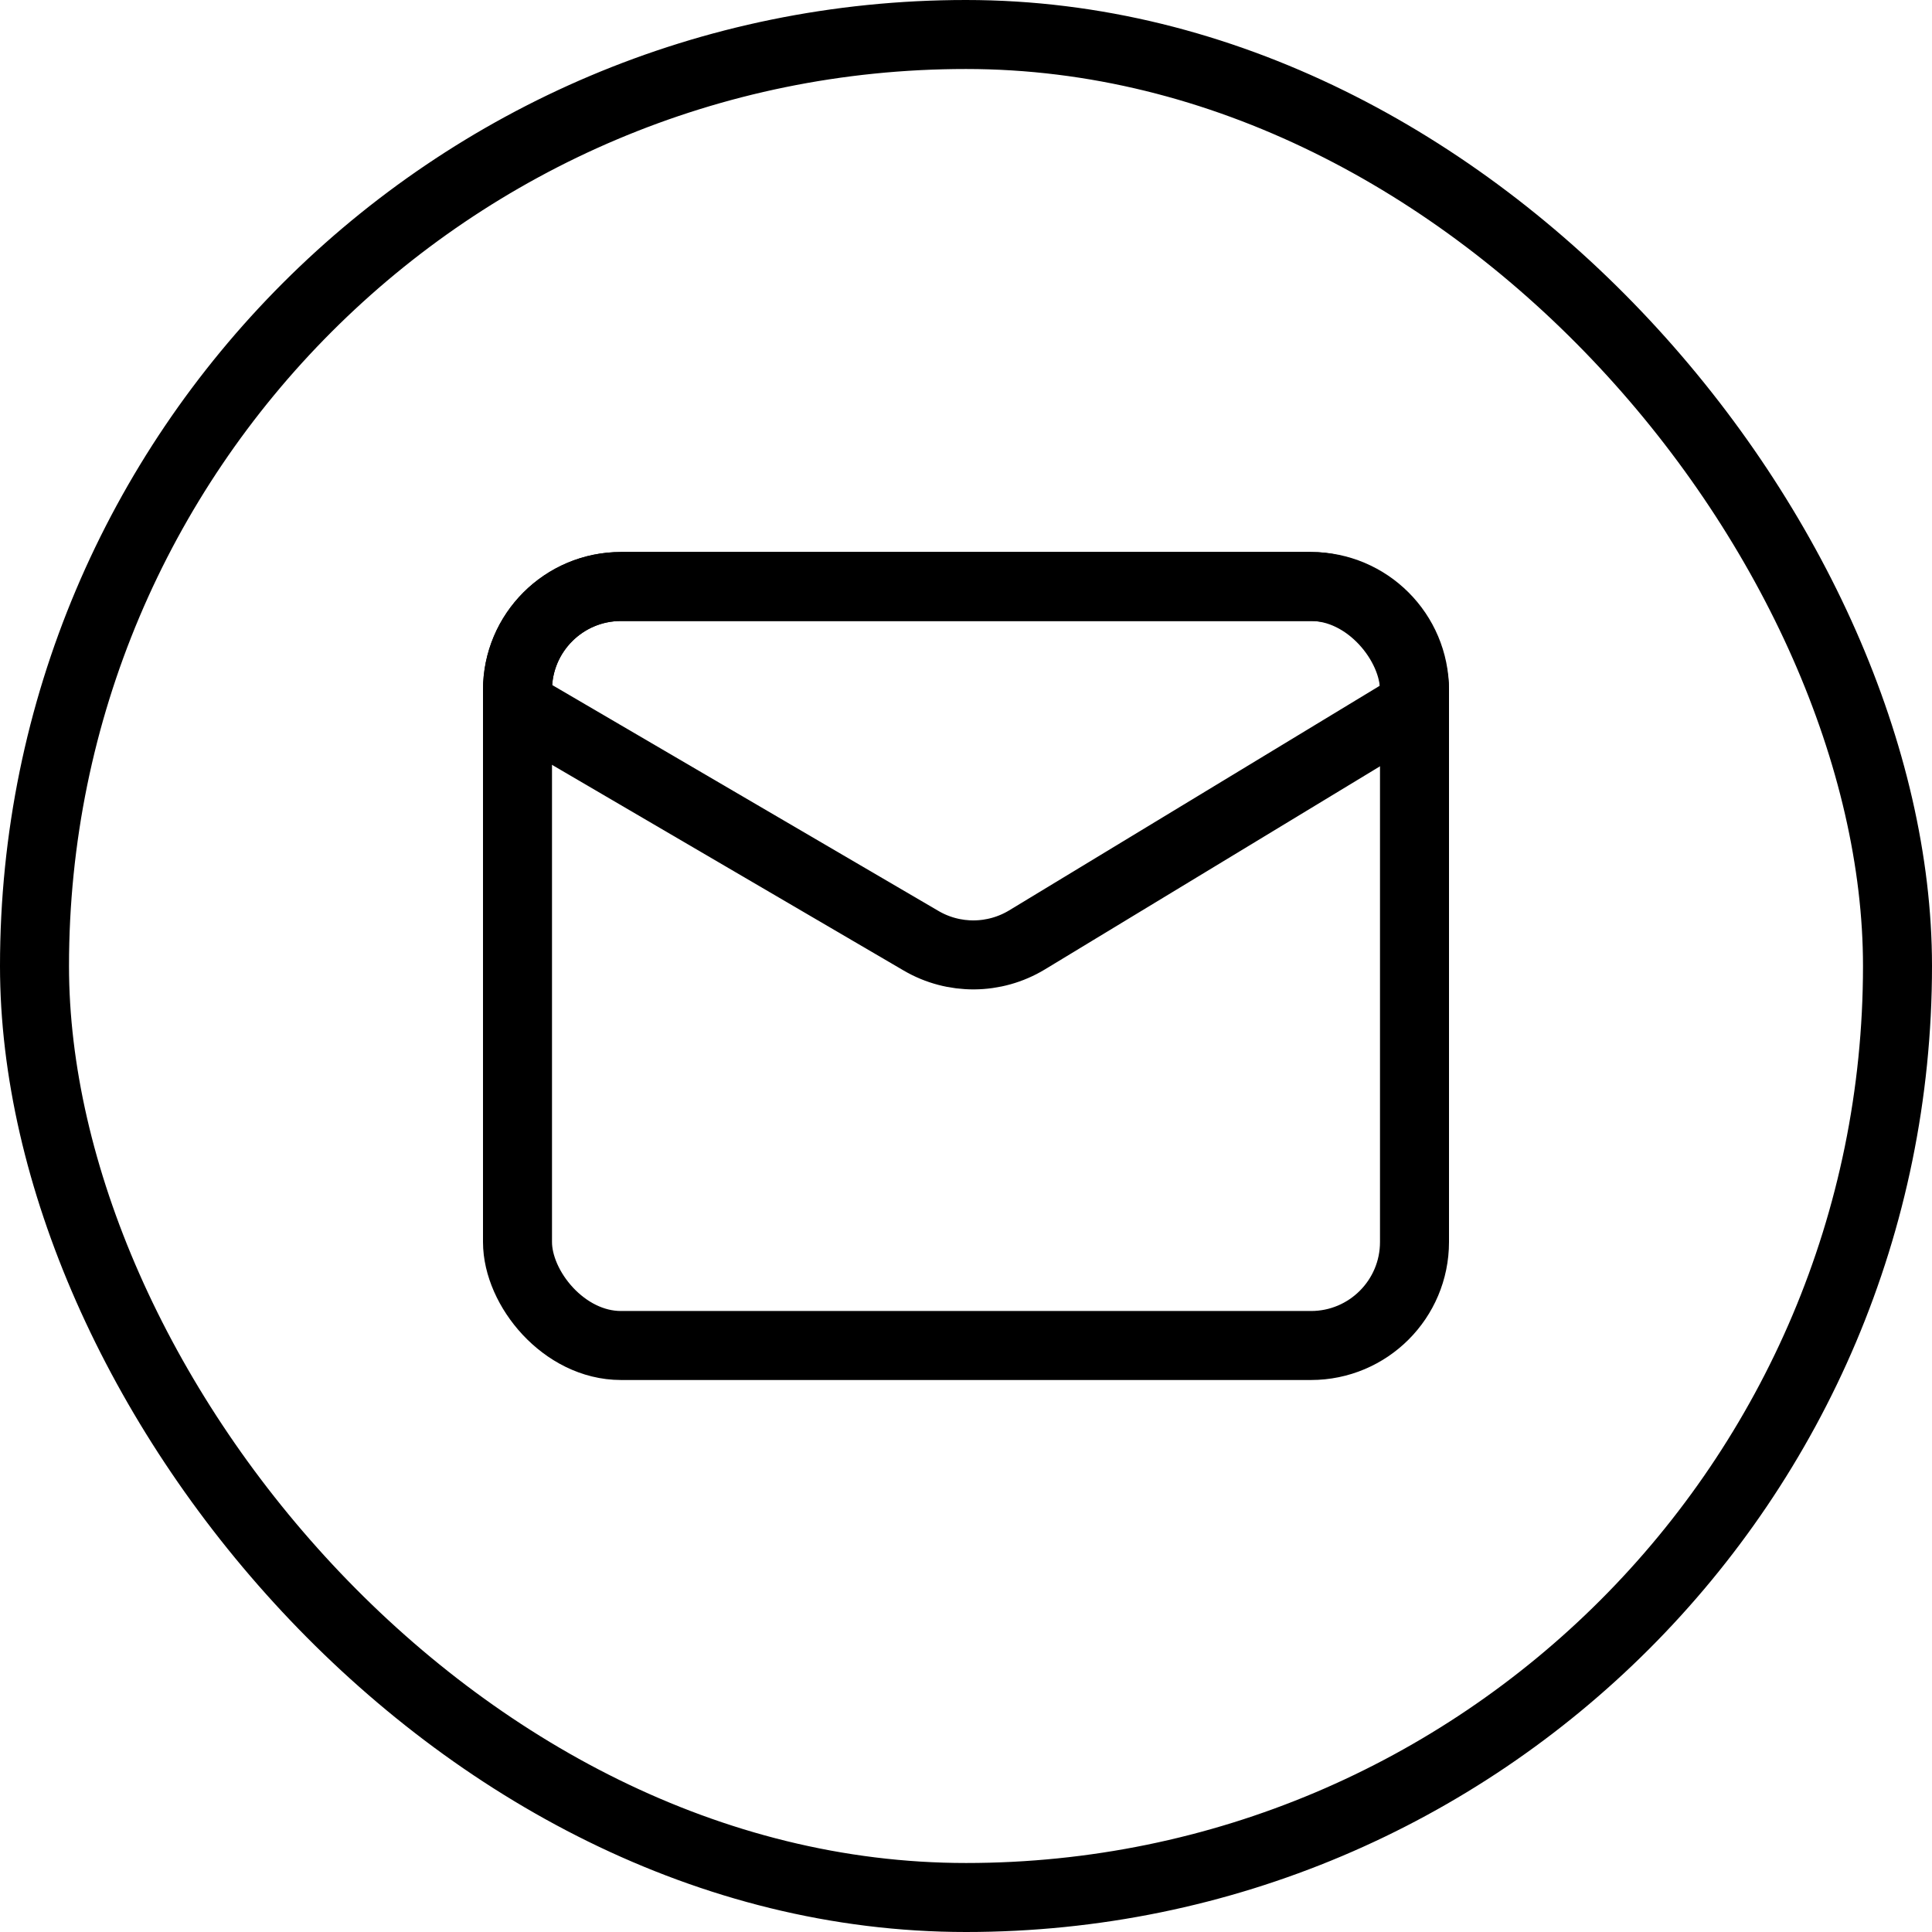
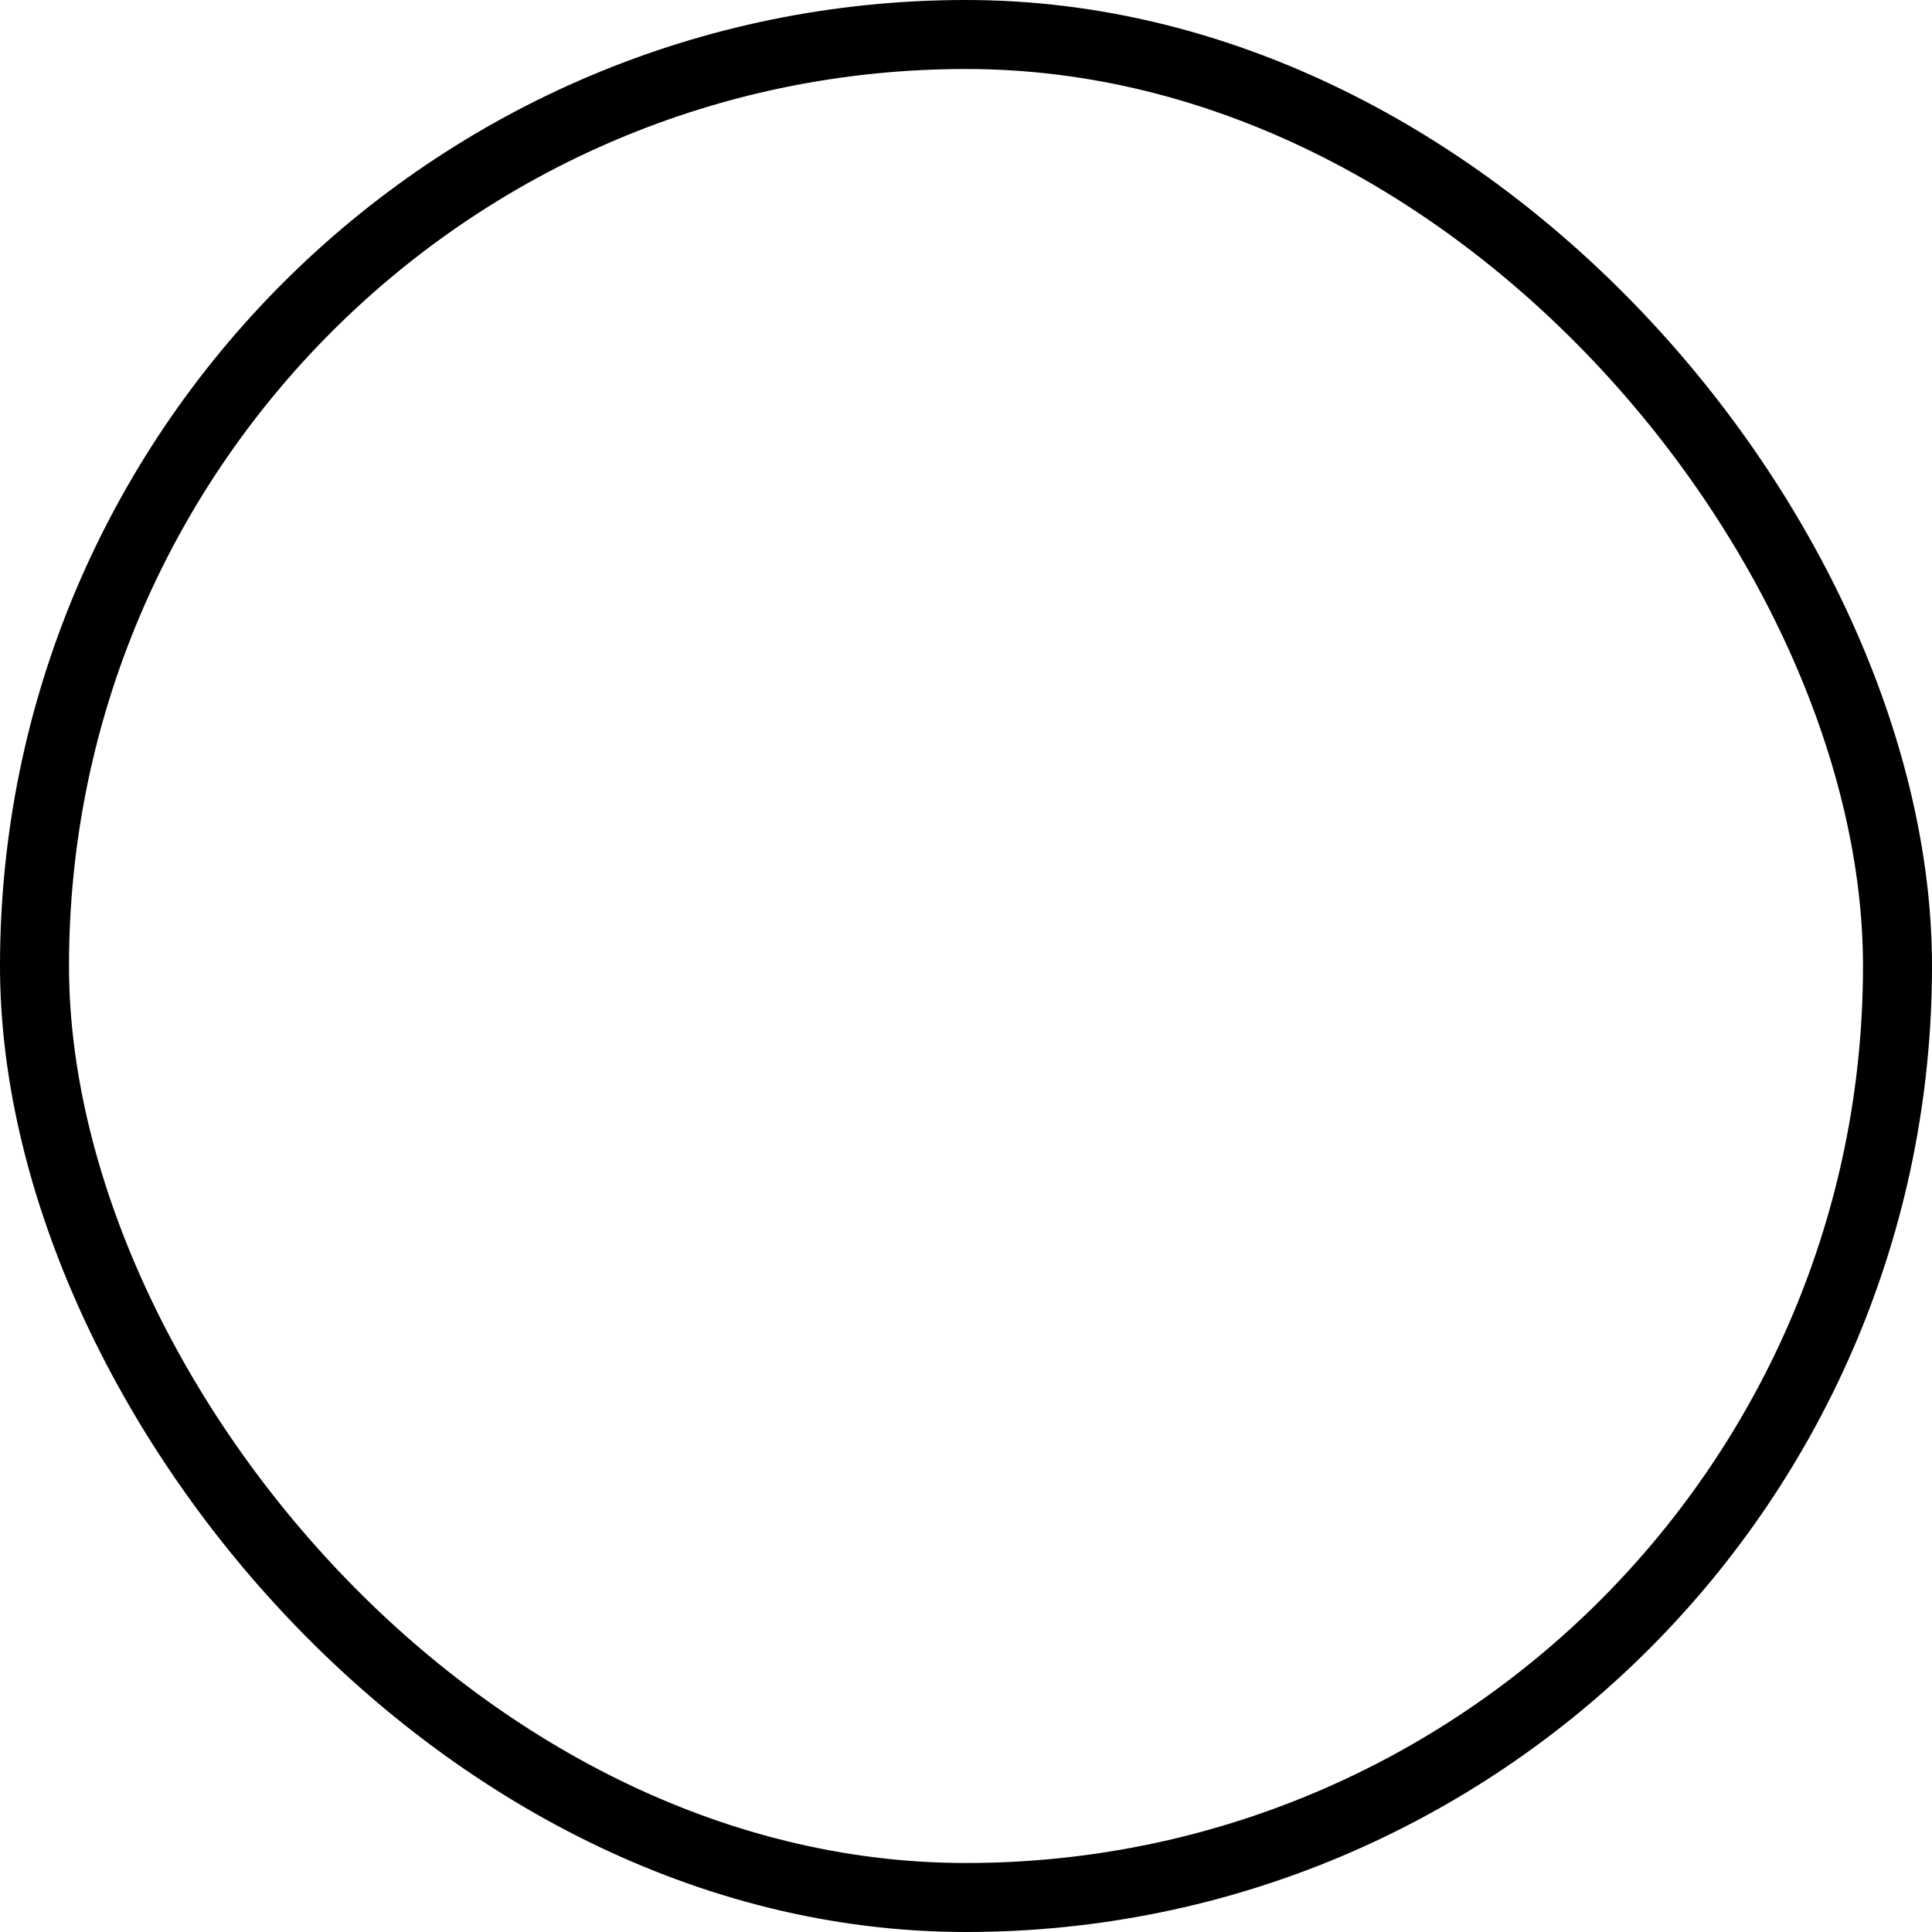
<svg xmlns="http://www.w3.org/2000/svg" width="28" height="28" viewBox="0 0 28 28" fill="none">
  <rect x="0.5" y="0.5" width="27" height="27" rx="13.5" stroke="black" />
-   <rect x="7.5" y="8.5" width="13" height="11" rx="1.5" stroke="black" />
-   <path d="M9 8.5H19C19.828 8.5 20.5 9.172 20.5 10V10.218L14.884 13.622C14.413 13.907 13.824 13.912 13.349 13.634L7.5 10.213V10C7.5 9.172 8.172 8.5 9 8.5Z" stroke="black" />
</svg>